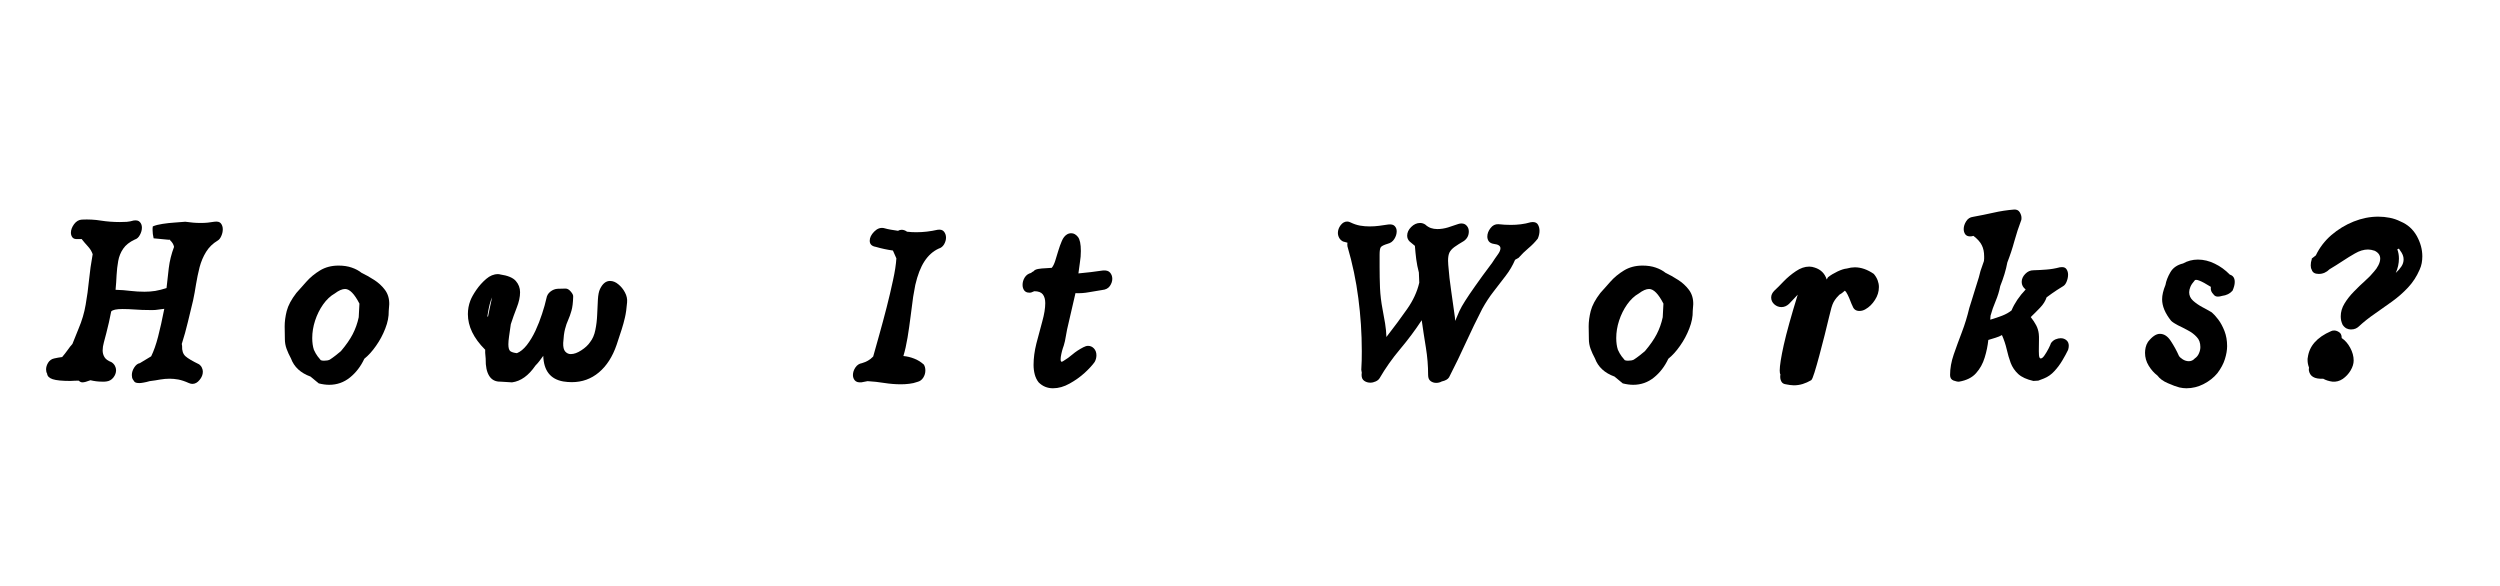
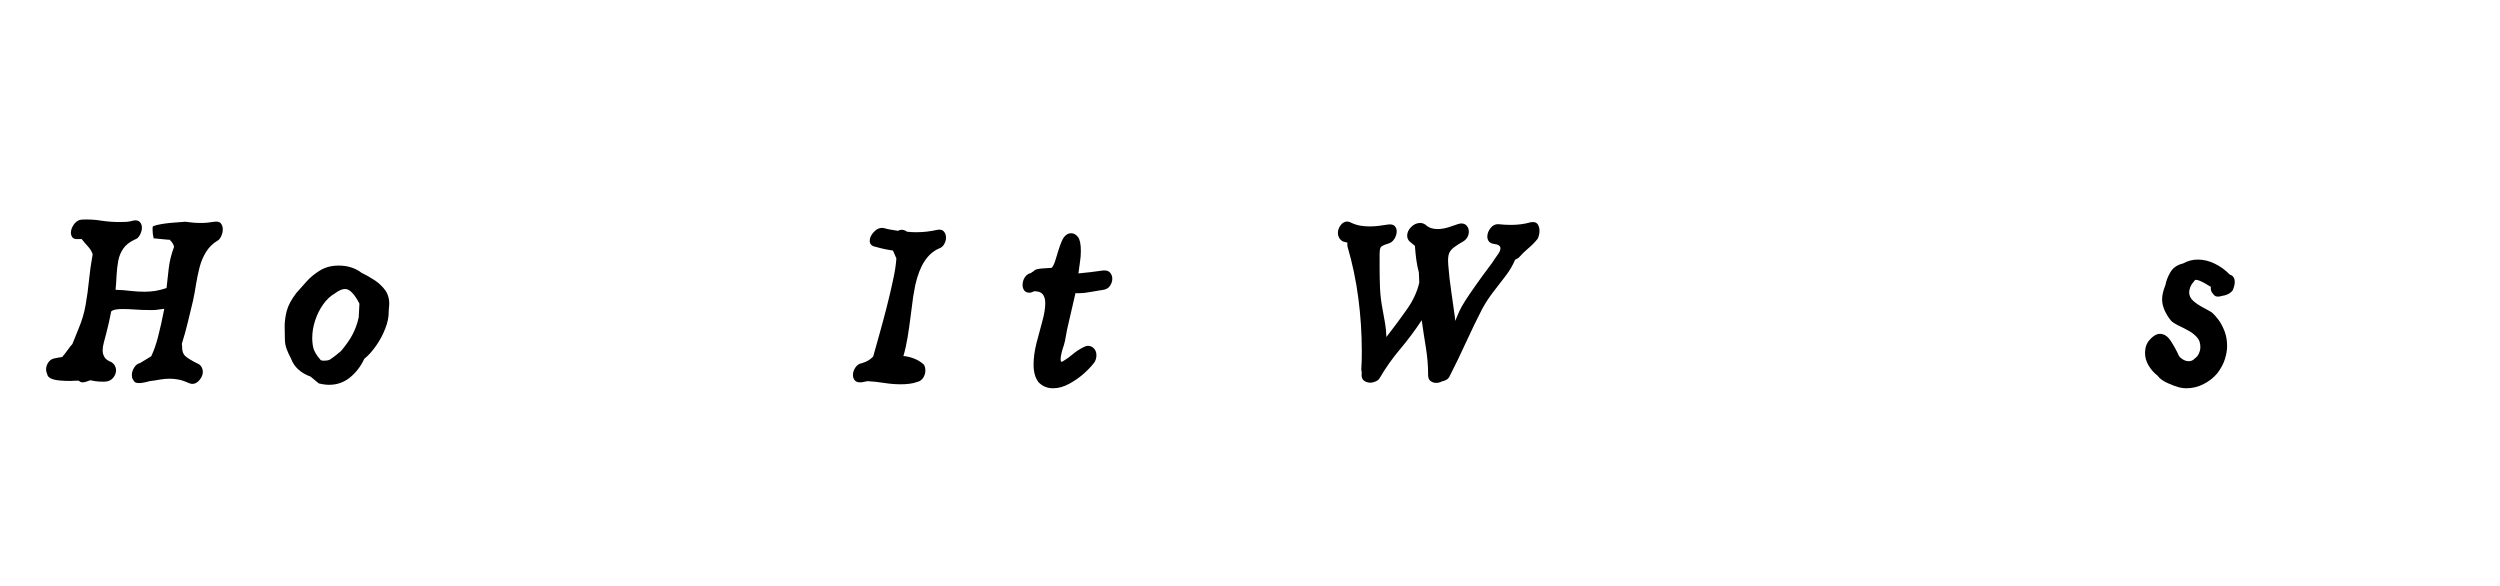
<svg xmlns="http://www.w3.org/2000/svg" width="512" viewBox="0 0 384 90" height="120" preserveAspectRatio="xMidYMid meet">
  <defs>
    <g />
  </defs>
  <g fill="#000000" fill-opacity="1">
    <g transform="translate(6.329, 58.247)">
      <g>
        <path d="M 23.219 0.719 C 23.062 0.719 22.883 0.676 22.688 0.594 C 22.082 0.32 21.539 0.141 21.062 0.047 C 20.594 -0.035 20.148 -0.078 19.734 -0.078 C 19.254 -0.078 18.77 -0.035 18.281 0.047 C 17.801 0.141 17.258 0.223 16.656 0.297 C 16.312 0.398 16.004 0.473 15.734 0.516 C 15.473 0.566 15.258 0.594 15.094 0.594 C 14.688 0.594 14.426 0.52 14.312 0.375 C 14.207 0.227 14.129 0.113 14.078 0.031 C 13.973 -0.133 13.922 -0.359 13.922 -0.641 C 13.922 -1.035 14.047 -1.426 14.297 -1.812 C 14.547 -2.195 14.832 -2.414 15.156 -2.469 L 16.891 -3.516 C 17.285 -4.316 17.641 -5.32 17.953 -6.531 C 18.266 -7.738 18.582 -9.164 18.906 -10.812 L 17.812 -10.672 C 17.645 -10.641 17.453 -10.625 17.234 -10.625 C 17.023 -10.625 16.805 -10.625 16.578 -10.625 C 15.879 -10.625 15.164 -10.648 14.438 -10.703 C 13.719 -10.754 13.07 -10.781 12.5 -10.781 C 11.551 -10.781 10.969 -10.656 10.75 -10.406 C 10.645 -9.852 10.531 -9.301 10.406 -8.75 C 10.281 -8.207 10.145 -7.648 10 -7.078 C 9.875 -6.578 9.75 -6.102 9.625 -5.656 C 9.5 -5.207 9.438 -4.797 9.438 -4.422 C 9.438 -4.047 9.531 -3.703 9.719 -3.391 C 9.906 -3.078 10.258 -2.82 10.781 -2.625 C 11.031 -2.469 11.211 -2.273 11.328 -2.047 C 11.441 -1.828 11.5 -1.609 11.5 -1.391 C 11.5 -0.984 11.359 -0.602 11.078 -0.25 C 10.805 0.094 10.457 0.289 10.031 0.344 C 9.938 0.363 9.832 0.375 9.719 0.375 C 9.602 0.375 9.484 0.375 9.359 0.375 C 8.754 0.375 8.156 0.301 7.562 0.156 C 7.008 0.375 6.598 0.484 6.328 0.484 C 6.129 0.484 5.941 0.395 5.766 0.219 C 5.535 0.219 5.316 0.223 5.109 0.234 C 4.898 0.254 4.695 0.266 4.5 0.266 C 3.219 0.266 2.305 0.176 1.766 0 C 1.234 -0.176 0.945 -0.461 0.906 -0.859 C 0.801 -1.035 0.75 -1.25 0.75 -1.5 C 0.75 -1.844 0.852 -2.188 1.062 -2.531 C 1.281 -2.883 1.586 -3.102 1.984 -3.188 C 2.129 -3.227 2.332 -3.27 2.594 -3.312 C 2.863 -3.352 3.07 -3.383 3.219 -3.406 C 3.52 -3.758 3.801 -4.117 4.062 -4.484 C 4.32 -4.859 4.566 -5.172 4.797 -5.422 L 5.734 -7.75 C 6.254 -8.969 6.617 -10.195 6.828 -11.438 C 7.047 -12.676 7.219 -13.938 7.344 -15.219 C 7.469 -16.5 7.656 -17.828 7.906 -19.203 C 7.75 -19.648 7.5 -20.055 7.156 -20.422 C 6.82 -20.785 6.52 -21.141 6.25 -21.484 L 6.25 -21.531 L 5.578 -21.531 C 5.223 -21.5 4.961 -21.582 4.797 -21.781 C 4.641 -21.988 4.562 -22.227 4.562 -22.5 C 4.562 -22.926 4.723 -23.363 5.047 -23.812 C 5.379 -24.258 5.781 -24.492 6.25 -24.516 C 7.25 -24.566 8.227 -24.516 9.188 -24.359 C 10.145 -24.211 11.113 -24.141 12.094 -24.141 C 12.438 -24.141 12.785 -24.148 13.141 -24.172 C 13.492 -24.203 13.844 -24.27 14.188 -24.375 C 14.633 -24.445 14.957 -24.367 15.156 -24.141 C 15.363 -23.922 15.469 -23.633 15.469 -23.281 C 15.469 -22.906 15.363 -22.531 15.156 -22.156 C 14.957 -21.781 14.695 -21.547 14.375 -21.453 C 13.57 -21.078 12.977 -20.609 12.594 -20.047 C 12.207 -19.484 11.953 -18.852 11.828 -18.156 C 11.703 -17.457 11.617 -16.734 11.578 -15.984 C 11.547 -15.234 11.492 -14.484 11.422 -13.734 C 12.242 -13.711 13.016 -13.656 13.734 -13.562 C 14.461 -13.477 15.176 -13.438 15.875 -13.438 C 16.426 -13.438 16.973 -13.477 17.516 -13.562 C 18.066 -13.656 18.645 -13.801 19.25 -14 C 19.344 -14.945 19.457 -15.969 19.594 -17.062 C 19.727 -18.164 20 -19.254 20.406 -20.328 C 20.332 -20.703 20.129 -21.039 19.797 -21.344 L 19.797 -21.422 L 19.547 -21.422 L 17.266 -21.641 C 17.16 -22.109 17.109 -22.52 17.109 -22.875 C 17.109 -22.977 17.109 -23.078 17.109 -23.172 C 17.109 -23.273 17.117 -23.375 17.141 -23.469 C 17.547 -23.645 18.047 -23.773 18.641 -23.859 C 19.242 -23.953 19.863 -24.02 20.5 -24.062 C 21.133 -24.113 21.676 -24.156 22.125 -24.188 C 22.551 -24.133 22.957 -24.086 23.344 -24.047 C 23.727 -24.016 24.117 -24 24.516 -24 C 24.867 -24 25.219 -24.016 25.562 -24.047 C 25.914 -24.086 26.254 -24.133 26.578 -24.188 C 27.078 -24.258 27.422 -24.172 27.609 -23.922 C 27.797 -23.672 27.891 -23.375 27.891 -23.031 C 27.891 -22.676 27.812 -22.328 27.656 -21.984 C 27.508 -21.648 27.328 -21.422 27.109 -21.297 C 26.359 -20.848 25.766 -20.27 25.328 -19.562 C 24.891 -18.852 24.555 -18.066 24.328 -17.203 C 24.109 -16.336 23.926 -15.461 23.781 -14.578 C 23.645 -13.691 23.492 -12.863 23.328 -12.094 C 23.047 -10.969 22.773 -9.848 22.516 -8.734 C 22.254 -7.629 21.945 -6.523 21.594 -5.422 L 21.641 -5.094 C 21.609 -4.395 21.781 -3.875 22.156 -3.531 C 22.531 -3.195 23.234 -2.781 24.266 -2.281 C 24.461 -2.133 24.602 -1.957 24.688 -1.75 C 24.781 -1.551 24.828 -1.352 24.828 -1.156 C 24.828 -0.707 24.66 -0.285 24.328 0.109 C 24.004 0.516 23.633 0.719 23.219 0.719 Z M 23.219 0.719 " />
      </g>
    </g>
  </g>
  <g fill="#000000" fill-opacity="1">
    <g transform="translate(42.975, 58.247)">
      <g>
        <path d="M 7.594 0.859 C 7.094 0.859 6.555 0.785 5.984 0.641 L 4.719 -0.406 C 3.195 -0.957 2.195 -1.883 1.719 -3.188 C 1.445 -3.688 1.223 -4.176 1.047 -4.656 C 0.867 -5.145 0.781 -5.648 0.781 -6.172 C 0.781 -6.473 0.773 -6.789 0.766 -7.125 C 0.754 -7.469 0.75 -7.801 0.75 -8.125 C 0.75 -8.844 0.852 -9.625 1.062 -10.469 C 1.281 -11.32 1.773 -12.25 2.547 -13.25 C 2.973 -13.727 3.477 -14.297 4.062 -14.953 C 4.645 -15.617 5.348 -16.203 6.172 -16.703 C 6.992 -17.203 7.941 -17.453 9.016 -17.453 C 9.797 -17.453 10.477 -17.348 11.062 -17.141 C 11.645 -16.941 12.148 -16.672 12.578 -16.328 C 13.18 -16.047 13.812 -15.691 14.469 -15.266 C 15.133 -14.848 15.695 -14.332 16.156 -13.719 C 16.613 -13.102 16.832 -12.363 16.812 -11.5 L 16.734 -10.484 C 16.754 -9.629 16.578 -8.727 16.203 -7.781 C 15.836 -6.832 15.363 -5.945 14.781 -5.125 C 14.207 -4.301 13.609 -3.641 12.984 -3.141 C 12.441 -1.973 11.707 -1.016 10.781 -0.266 C 9.852 0.484 8.789 0.859 7.594 0.859 Z M 6.812 -2.844 C 7.164 -2.844 7.453 -2.895 7.672 -3 C 7.973 -3.195 8.266 -3.406 8.547 -3.625 C 8.836 -3.852 9.117 -4.082 9.391 -4.312 C 10.191 -5.258 10.797 -6.129 11.203 -6.922 C 11.617 -7.723 11.926 -8.586 12.125 -9.516 L 12.234 -11.609 C 11.461 -13.109 10.727 -13.859 10.031 -13.859 C 9.582 -13.859 9.055 -13.629 8.453 -13.172 C 7.785 -12.797 7.188 -12.234 6.656 -11.484 C 6.133 -10.742 5.723 -9.914 5.422 -9 C 5.129 -8.094 4.984 -7.203 4.984 -6.328 C 4.984 -5.648 5.066 -5.051 5.234 -4.531 C 5.41 -4.133 5.602 -3.797 5.812 -3.516 C 6.031 -3.242 6.191 -3.047 6.297 -2.922 C 6.367 -2.891 6.445 -2.867 6.531 -2.859 C 6.613 -2.848 6.707 -2.844 6.812 -2.844 Z M 6.812 -2.844 " />
      </g>
    </g>
  </g>
  <g fill="#000000" fill-opacity="1">
    <g transform="translate(71.086, 58.247)">
      <g>
-         <path d="M 7.562 0.484 L 5.797 0.375 C 5.023 0.395 4.445 0.102 4.062 -0.5 C 3.676 -1.113 3.492 -1.984 3.516 -3.109 L 3.516 -3.141 L 3.438 -4.047 L 3.438 -4.562 L 3.406 -4.562 C 1.656 -6.312 0.781 -8.125 0.781 -10 C 0.781 -10.719 0.906 -11.406 1.156 -12.062 C 1.332 -12.531 1.641 -13.082 2.078 -13.719 C 2.516 -14.352 3.02 -14.914 3.594 -15.406 C 4.164 -15.895 4.766 -16.141 5.391 -16.141 C 5.535 -16.141 5.648 -16.125 5.734 -16.094 C 6.898 -15.926 7.703 -15.594 8.141 -15.094 C 8.578 -14.594 8.797 -14.016 8.797 -13.359 C 8.797 -12.641 8.625 -11.848 8.281 -10.984 C 7.945 -10.129 7.645 -9.285 7.375 -8.453 C 7.27 -7.711 7.18 -7.094 7.109 -6.594 C 7.035 -6.094 7 -5.68 7 -5.359 C 7 -4.805 7.102 -4.453 7.312 -4.297 C 7.531 -4.148 7.863 -4.051 8.312 -4 C 8.832 -4.207 9.336 -4.617 9.828 -5.234 C 10.316 -5.859 10.758 -6.594 11.156 -7.438 C 11.551 -8.289 11.891 -9.156 12.172 -10.031 C 12.461 -10.906 12.688 -11.703 12.844 -12.422 C 12.914 -12.848 13.117 -13.191 13.453 -13.453 C 13.797 -13.723 14.164 -13.867 14.562 -13.891 L 15.797 -13.922 C 16.066 -13.922 16.332 -13.766 16.594 -13.453 C 16.863 -13.141 16.984 -12.875 16.953 -12.656 C 16.93 -11.758 16.844 -11.047 16.688 -10.516 C 16.539 -9.992 16.375 -9.523 16.188 -9.109 C 16 -8.703 15.836 -8.234 15.703 -7.703 C 15.566 -7.18 15.473 -6.473 15.422 -5.578 C 15.398 -4.953 15.504 -4.508 15.734 -4.25 C 15.973 -3.988 16.254 -3.859 16.578 -3.859 C 17.078 -3.859 17.617 -4.051 18.203 -4.438 C 18.797 -4.82 19.242 -5.238 19.547 -5.688 C 19.941 -6.188 20.211 -6.812 20.359 -7.562 C 20.516 -8.312 20.609 -9.098 20.641 -9.922 C 20.68 -10.742 20.719 -11.508 20.75 -12.219 C 20.789 -12.938 20.898 -13.484 21.078 -13.859 C 21.473 -14.68 21.984 -15.094 22.609 -15.094 C 23.055 -15.094 23.484 -14.922 23.891 -14.578 C 24.305 -14.242 24.645 -13.828 24.906 -13.328 C 25.176 -12.828 25.285 -12.316 25.234 -11.797 C 25.16 -10.867 25.051 -10.098 24.906 -9.484 C 24.77 -8.879 24.602 -8.27 24.406 -7.656 C 24.207 -7.039 23.945 -6.25 23.625 -5.281 C 23 -3.457 22.094 -2.047 20.906 -1.047 C 19.719 -0.047 18.328 0.453 16.734 0.453 C 16.305 0.453 15.867 0.414 15.422 0.344 C 13.453 -0.008 12.43 -1.32 12.359 -3.594 C 12.18 -3.344 11.992 -3.086 11.797 -2.828 C 11.598 -2.566 11.383 -2.32 11.156 -2.094 C 10.102 -0.551 8.906 0.305 7.562 0.484 Z M 3.859 -9.547 C 3.953 -10.047 4.055 -10.551 4.172 -11.062 C 4.285 -11.57 4.395 -12.078 4.5 -12.578 C 4.219 -12.004 3.977 -11.047 3.781 -9.703 Z M 3.859 -9.547 " />
-       </g>
+         </g>
    </g>
  </g>
  <g fill="#000000" fill-opacity="1">
    <g transform="translate(107.618, 58.247)">
      <g />
    </g>
  </g>
  <g fill="#000000" fill-opacity="1">
    <g transform="translate(130.152, 58.247)">
      <g>
        <path d="M 8.234 0.781 C 7.391 0.781 6.539 0.711 5.688 0.578 C 4.844 0.441 3.984 0.348 3.109 0.297 L 2.141 0.484 C 1.68 0.516 1.352 0.414 1.156 0.188 C 0.957 -0.039 0.859 -0.316 0.859 -0.641 C 0.859 -1.035 0.984 -1.422 1.234 -1.797 C 1.484 -2.172 1.82 -2.395 2.25 -2.469 C 2.594 -2.57 2.895 -2.695 3.156 -2.844 C 3.426 -2.988 3.695 -3.203 3.969 -3.484 C 4.219 -4.379 4.531 -5.492 4.906 -6.828 C 5.281 -8.16 5.656 -9.555 6.031 -11.016 C 6.406 -12.484 6.734 -13.879 7.016 -15.203 C 7.305 -16.523 7.477 -17.645 7.531 -18.562 L 7 -19.766 C 6.102 -19.891 5.227 -20.078 4.375 -20.328 C 3.75 -20.43 3.438 -20.742 3.438 -21.266 C 3.438 -21.734 3.66 -22.195 4.109 -22.656 C 4.566 -23.125 5.055 -23.312 5.578 -23.219 C 5.953 -23.113 6.316 -23.031 6.672 -22.969 C 7.035 -22.906 7.406 -22.848 7.781 -22.797 C 7.957 -22.898 8.145 -22.953 8.344 -22.953 C 8.625 -22.953 8.898 -22.852 9.172 -22.656 C 9.422 -22.625 9.664 -22.602 9.906 -22.594 C 10.145 -22.582 10.383 -22.578 10.625 -22.578 C 11.156 -22.578 11.688 -22.609 12.219 -22.672 C 12.758 -22.734 13.305 -22.828 13.859 -22.953 C 14.305 -23.023 14.633 -22.93 14.844 -22.672 C 15.051 -22.41 15.156 -22.102 15.156 -21.75 C 15.156 -21.406 15.055 -21.062 14.859 -20.719 C 14.66 -20.383 14.383 -20.164 14.031 -20.062 C 13.164 -19.664 12.438 -19.016 11.844 -18.109 C 11.258 -17.211 10.789 -16.004 10.438 -14.484 L 10.109 -12.656 C 9.984 -11.781 9.852 -10.785 9.719 -9.672 C 9.582 -8.566 9.426 -7.477 9.25 -6.406 C 9.07 -5.332 8.859 -4.383 8.609 -3.562 C 9.18 -3.508 9.727 -3.379 10.25 -3.172 C 10.781 -2.973 11.281 -2.664 11.75 -2.25 C 11.906 -2 11.984 -1.695 11.984 -1.344 C 11.984 -0.945 11.875 -0.578 11.656 -0.234 C 11.445 0.098 11.156 0.312 10.781 0.406 C 10.352 0.562 9.926 0.66 9.5 0.703 C 9.082 0.754 8.66 0.781 8.234 0.781 Z M 8.234 0.781 " />
      </g>
    </g>
  </g>
  <g fill="#000000" fill-opacity="1">
    <g transform="translate(156.317, 58.247)">
      <g>
        <path d="M 5.422 1.391 C 4.555 1.391 3.82 1.086 3.219 0.484 C 2.945 0.141 2.75 -0.258 2.625 -0.719 C 2.5 -1.188 2.438 -1.68 2.438 -2.203 C 2.438 -3.234 2.582 -4.332 2.875 -5.5 C 3.176 -6.676 3.477 -7.805 3.781 -8.891 C 4.082 -9.973 4.234 -10.906 4.234 -11.688 C 4.234 -12.258 4.109 -12.707 3.859 -13.031 C 3.609 -13.352 3.172 -13.516 2.547 -13.516 L 2.094 -13.328 C 2.039 -13.305 1.984 -13.297 1.922 -13.297 C 1.859 -13.297 1.805 -13.297 1.766 -13.297 C 1.43 -13.297 1.176 -13.41 1 -13.641 C 0.832 -13.879 0.75 -14.16 0.75 -14.484 C 0.75 -14.891 0.859 -15.27 1.078 -15.625 C 1.305 -15.988 1.633 -16.223 2.062 -16.328 C 2.113 -16.367 2.16 -16.41 2.203 -16.453 C 2.254 -16.492 2.332 -16.535 2.438 -16.578 C 2.562 -16.754 2.801 -16.875 3.156 -16.938 C 3.52 -17 3.898 -17.035 4.297 -17.047 C 4.703 -17.066 5.016 -17.086 5.234 -17.109 C 5.441 -17.359 5.617 -17.719 5.766 -18.188 C 5.91 -18.664 6.066 -19.176 6.234 -19.719 C 6.398 -20.27 6.582 -20.773 6.781 -21.234 C 6.977 -21.703 7.238 -22.035 7.562 -22.234 C 7.758 -22.359 7.984 -22.422 8.234 -22.422 C 8.609 -22.422 8.945 -22.234 9.25 -21.859 C 9.551 -21.484 9.703 -20.758 9.703 -19.688 C 9.703 -19.113 9.656 -18.539 9.562 -17.969 C 9.477 -17.395 9.398 -16.82 9.328 -16.25 C 9.922 -16.301 10.562 -16.367 11.25 -16.453 C 11.938 -16.535 12.555 -16.617 13.109 -16.703 C 13.609 -16.742 13.969 -16.633 14.188 -16.375 C 14.414 -16.113 14.531 -15.797 14.531 -15.422 C 14.531 -15.047 14.406 -14.676 14.156 -14.312 C 13.906 -13.957 13.516 -13.754 12.984 -13.703 C 12.285 -13.598 11.598 -13.484 10.922 -13.359 C 10.254 -13.234 9.57 -13.188 8.875 -13.219 L 7.75 -8.344 C 7.645 -7.945 7.535 -7.41 7.422 -6.734 C 7.316 -6.066 7.203 -5.547 7.078 -5.172 C 7.078 -5.172 7.031 -5.035 6.938 -4.766 C 6.852 -4.504 6.773 -4.207 6.703 -3.875 C 6.629 -3.539 6.594 -3.258 6.594 -3.031 C 6.594 -2.688 6.719 -2.598 6.969 -2.766 C 7.469 -3.066 7.953 -3.414 8.422 -3.812 C 8.898 -4.219 9.453 -4.582 10.078 -4.906 C 10.348 -5.051 10.594 -5.125 10.812 -5.125 C 11.164 -5.125 11.469 -4.988 11.719 -4.719 C 11.969 -4.445 12.094 -4.098 12.094 -3.672 C 12.094 -3.316 12.004 -2.977 11.828 -2.656 C 11.504 -2.188 10.992 -1.629 10.297 -0.984 C 9.598 -0.348 8.82 0.203 7.969 0.672 C 7.125 1.148 6.273 1.391 5.422 1.391 Z M 5.422 1.391 " />
      </g>
    </g>
  </g>
  <g fill="#000000" fill-opacity="1">
    <g transform="translate(182.107, 58.247)">
      <g />
    </g>
  </g>
  <g fill="#000000" fill-opacity="1">
    <g transform="translate(204.641, 58.247)">
      <g>
        <path d="M 15.953 0.562 C 15.629 0.562 15.344 0.469 15.094 0.281 C 14.844 0.094 14.719 -0.211 14.719 -0.641 C 14.719 -2.055 14.602 -3.461 14.375 -4.859 C 14.145 -6.266 13.93 -7.664 13.734 -9.062 C 12.734 -7.539 11.629 -6.062 10.422 -4.625 C 9.211 -3.188 8.16 -1.695 7.266 -0.156 C 7.141 0.051 6.938 0.219 6.656 0.344 C 6.383 0.469 6.113 0.531 5.844 0.531 C 5.488 0.531 5.176 0.438 4.906 0.25 C 4.633 0.062 4.5 -0.234 4.5 -0.641 C 4.5 -0.785 4.508 -0.895 4.531 -0.969 L 4.453 -1.453 C 4.484 -1.93 4.504 -2.406 4.516 -2.875 C 4.523 -3.352 4.531 -3.832 4.531 -4.312 C 4.531 -7.051 4.352 -9.758 4 -12.438 C 3.656 -15.125 3.098 -17.781 2.328 -20.406 C 2.297 -20.582 2.297 -20.77 2.328 -20.969 L 1.641 -21.156 C 1.367 -21.301 1.172 -21.492 1.047 -21.734 C 0.922 -21.973 0.859 -22.219 0.859 -22.469 C 0.859 -22.883 1 -23.281 1.281 -23.656 C 1.57 -24.031 1.906 -24.219 2.281 -24.219 C 2.457 -24.219 2.633 -24.172 2.812 -24.078 C 3.281 -23.848 3.758 -23.688 4.25 -23.594 C 4.738 -23.508 5.234 -23.469 5.734 -23.469 C 6.234 -23.469 6.719 -23.5 7.188 -23.562 C 7.664 -23.625 8.141 -23.691 8.609 -23.766 C 9.055 -23.816 9.379 -23.738 9.578 -23.531 C 9.785 -23.32 9.891 -23.051 9.891 -22.719 C 9.891 -22.32 9.77 -21.93 9.531 -21.547 C 9.289 -21.16 8.957 -20.914 8.531 -20.812 C 7.938 -20.633 7.578 -20.457 7.453 -20.281 C 7.328 -20.113 7.266 -19.727 7.266 -19.125 L 7.266 -17.266 C 7.266 -16.16 7.285 -15.07 7.328 -14 C 7.379 -12.926 7.508 -11.844 7.719 -10.75 C 7.863 -10 7.992 -9.273 8.109 -8.578 C 8.223 -7.879 8.289 -7.18 8.312 -6.484 C 9.508 -8.023 10.566 -9.453 11.484 -10.766 C 12.41 -12.078 13.035 -13.43 13.359 -14.828 L 13.297 -16.391 C 13.117 -17.066 12.984 -17.75 12.891 -18.438 C 12.805 -19.125 12.738 -19.805 12.688 -20.484 L 11.875 -21.156 C 11.625 -21.406 11.5 -21.703 11.5 -22.047 C 11.5 -22.523 11.703 -22.969 12.109 -23.375 C 12.523 -23.789 12.984 -24 13.484 -24 C 13.754 -24 14.016 -23.922 14.266 -23.766 C 14.535 -23.516 14.828 -23.332 15.141 -23.219 C 15.453 -23.113 15.785 -23.062 16.141 -23.062 C 16.66 -23.062 17.203 -23.145 17.766 -23.312 C 18.328 -23.488 18.859 -23.664 19.359 -23.844 C 19.453 -23.875 19.535 -23.895 19.609 -23.906 C 19.691 -23.914 19.77 -23.922 19.844 -23.922 C 20.188 -23.922 20.457 -23.801 20.656 -23.562 C 20.863 -23.332 20.969 -23.039 20.969 -22.688 C 20.969 -22.082 20.719 -21.598 20.219 -21.234 C 19.613 -20.879 19.129 -20.57 18.766 -20.312 C 18.41 -20.051 18.156 -19.77 18 -19.469 C 17.852 -19.164 17.781 -18.738 17.781 -18.188 C 17.781 -18.094 17.785 -17.992 17.797 -17.891 C 17.805 -17.797 17.812 -17.688 17.812 -17.562 C 17.914 -16.207 18.066 -14.863 18.266 -13.531 C 18.461 -12.195 18.648 -10.867 18.828 -9.547 L 18.875 -8.953 C 19.094 -9.492 19.305 -9.992 19.516 -10.453 C 19.734 -10.922 20.031 -11.445 20.406 -12.031 C 20.781 -12.625 21.289 -13.379 21.938 -14.297 C 22.582 -15.223 23.457 -16.422 24.562 -17.891 C 24.832 -18.316 25.109 -18.723 25.391 -19.109 C 25.68 -19.492 25.828 -19.828 25.828 -20.109 C 25.828 -20.484 25.492 -20.707 24.828 -20.781 C 24.473 -20.832 24.211 -20.961 24.047 -21.172 C 23.891 -21.379 23.812 -21.625 23.812 -21.906 C 23.812 -22.352 23.973 -22.785 24.297 -23.203 C 24.617 -23.629 25.02 -23.832 25.5 -23.812 C 26.164 -23.738 26.812 -23.703 27.438 -23.703 C 27.938 -23.703 28.441 -23.734 28.953 -23.797 C 29.461 -23.859 29.969 -23.961 30.469 -24.109 C 30.551 -24.129 30.656 -24.141 30.781 -24.141 C 31.176 -24.141 31.445 -24.004 31.594 -23.734 C 31.75 -23.461 31.828 -23.148 31.828 -22.797 C 31.828 -22.398 31.738 -22 31.562 -21.594 C 31.133 -21.051 30.648 -20.555 30.109 -20.109 C 29.578 -19.66 29.078 -19.172 28.609 -18.641 L 28.078 -18.344 C 27.703 -17.469 27.219 -16.645 26.625 -15.875 C 26.039 -15.102 25.43 -14.312 24.797 -13.5 C 24.16 -12.688 23.57 -11.789 23.031 -10.812 C 22.176 -9.145 21.348 -7.438 20.547 -5.688 C 19.754 -3.938 18.883 -2.141 17.938 -0.297 C 17.758 0.004 17.383 0.219 16.812 0.344 C 16.562 0.488 16.273 0.562 15.953 0.562 Z M 15.953 0.562 " />
      </g>
    </g>
  </g>
  <g fill="#000000" fill-opacity="1">
    <g transform="translate(243.27, 58.247)">
      <g>
-         <path d="M 7.594 0.859 C 7.094 0.859 6.555 0.785 5.984 0.641 L 4.719 -0.406 C 3.195 -0.957 2.195 -1.883 1.719 -3.188 C 1.445 -3.688 1.223 -4.176 1.047 -4.656 C 0.867 -5.145 0.781 -5.648 0.781 -6.172 C 0.781 -6.473 0.773 -6.789 0.766 -7.125 C 0.754 -7.469 0.75 -7.801 0.75 -8.125 C 0.75 -8.844 0.852 -9.625 1.062 -10.469 C 1.281 -11.32 1.773 -12.25 2.547 -13.25 C 2.973 -13.727 3.477 -14.297 4.062 -14.953 C 4.645 -15.617 5.348 -16.203 6.172 -16.703 C 6.992 -17.203 7.941 -17.453 9.016 -17.453 C 9.797 -17.453 10.477 -17.348 11.062 -17.141 C 11.645 -16.941 12.148 -16.672 12.578 -16.328 C 13.18 -16.047 13.812 -15.691 14.469 -15.266 C 15.133 -14.848 15.695 -14.332 16.156 -13.719 C 16.613 -13.102 16.832 -12.363 16.812 -11.5 L 16.734 -10.484 C 16.754 -9.629 16.578 -8.727 16.203 -7.781 C 15.836 -6.832 15.363 -5.945 14.781 -5.125 C 14.207 -4.301 13.609 -3.641 12.984 -3.141 C 12.441 -1.973 11.707 -1.016 10.781 -0.266 C 9.852 0.484 8.789 0.859 7.594 0.859 Z M 6.812 -2.844 C 7.164 -2.844 7.453 -2.895 7.672 -3 C 7.973 -3.195 8.266 -3.406 8.547 -3.625 C 8.836 -3.852 9.117 -4.082 9.391 -4.312 C 10.191 -5.258 10.797 -6.129 11.203 -6.922 C 11.617 -7.723 11.926 -8.586 12.125 -9.516 L 12.234 -11.609 C 11.461 -13.109 10.727 -13.859 10.031 -13.859 C 9.582 -13.859 9.055 -13.629 8.453 -13.172 C 7.785 -12.797 7.188 -12.234 6.656 -11.484 C 6.133 -10.742 5.723 -9.914 5.422 -9 C 5.129 -8.094 4.984 -7.203 4.984 -6.328 C 4.984 -5.648 5.066 -5.051 5.234 -4.531 C 5.41 -4.133 5.602 -3.797 5.812 -3.516 C 6.031 -3.242 6.191 -3.047 6.297 -2.922 C 6.367 -2.891 6.445 -2.867 6.531 -2.859 C 6.613 -2.848 6.707 -2.844 6.812 -2.844 Z M 6.812 -2.844 " />
-       </g>
+         </g>
    </g>
  </g>
  <g fill="#000000" fill-opacity="1">
    <g transform="translate(271.381, 58.247)">
      <g>
-         <path d="M 4.156 0.938 C 3.977 0.938 3.781 0.922 3.562 0.891 C 3.352 0.867 3.141 0.832 2.922 0.781 C 2.598 0.738 2.375 0.602 2.25 0.375 C 2.125 0.145 2.062 -0.094 2.062 -0.344 C 2.062 -0.383 2.062 -0.441 2.062 -0.516 C 2.062 -0.598 2.07 -0.664 2.094 -0.719 C 2.02 -0.844 1.984 -1.051 1.984 -1.344 C 1.984 -2.07 2.191 -3.383 2.609 -5.281 C 3.035 -7.176 3.75 -9.742 4.75 -12.984 L 3.406 -11.562 C 3.051 -11.238 2.664 -11.078 2.25 -11.078 C 1.844 -11.078 1.477 -11.219 1.156 -11.5 C 0.832 -11.789 0.672 -12.141 0.672 -12.547 C 0.672 -12.922 0.832 -13.27 1.156 -13.594 C 1.562 -13.969 2.039 -14.445 2.594 -15.031 C 3.156 -15.613 3.781 -16.133 4.469 -16.594 C 5.156 -17.062 5.836 -17.297 6.516 -17.297 C 6.816 -17.297 7.102 -17.242 7.375 -17.141 C 8.301 -16.848 8.91 -16.238 9.203 -15.312 C 9.234 -15.383 9.297 -15.5 9.391 -15.656 C 9.797 -15.977 10.285 -16.273 10.859 -16.547 C 11.43 -16.816 11.906 -16.969 12.281 -17 C 12.727 -17.125 13.141 -17.188 13.516 -17.188 C 14.484 -17.188 15.457 -16.848 16.438 -16.172 C 16.707 -15.848 16.906 -15.516 17.031 -15.172 C 17.156 -14.836 17.219 -14.5 17.219 -14.156 C 17.219 -13.457 17.016 -12.797 16.609 -12.172 C 16.211 -11.547 15.727 -11.07 15.156 -10.75 C 14.863 -10.57 14.551 -10.484 14.219 -10.484 C 13.695 -10.484 13.348 -10.734 13.172 -11.234 C 13.078 -11.41 12.969 -11.664 12.844 -12 C 12.719 -12.332 12.578 -12.656 12.422 -12.969 C 12.273 -13.281 12.129 -13.488 11.984 -13.594 L 11.531 -13.219 L 11.156 -12.984 L 10.703 -12.5 C 10.523 -12.281 10.375 -12.055 10.25 -11.828 C 10.133 -11.609 10.023 -11.32 9.922 -10.969 C 9.867 -10.789 9.75 -10.316 9.562 -9.547 C 9.375 -8.773 9.148 -7.859 8.891 -6.797 C 8.629 -5.734 8.359 -4.691 8.078 -3.672 C 7.805 -2.648 7.555 -1.773 7.328 -1.047 C 7.109 -0.328 6.938 0.07 6.812 0.156 C 6.383 0.406 5.953 0.598 5.516 0.734 C 5.078 0.867 4.625 0.938 4.156 0.938 Z M 4.156 0.938 " />
-       </g>
+         </g>
    </g>
  </g>
  <g fill="#000000" fill-opacity="1">
    <g transform="translate(298.781, 58.247)">
      <g>
-         <path d="M 2.141 0.375 C 1.93 0.395 1.645 0.336 1.281 0.203 C 0.926 0.066 0.75 -0.211 0.75 -0.641 C 0.75 -1.66 0.938 -2.711 1.312 -3.797 C 1.688 -4.879 2.102 -6.02 2.562 -7.219 C 3.02 -8.414 3.398 -9.656 3.703 -10.938 C 3.754 -11.102 3.875 -11.484 4.062 -12.078 C 4.25 -12.68 4.445 -13.32 4.656 -14 C 4.875 -14.676 5.047 -15.227 5.172 -15.656 L 5.422 -16.625 L 5.953 -18.156 C 5.973 -18.281 5.984 -18.406 5.984 -18.531 C 5.984 -18.656 5.984 -18.77 5.984 -18.875 C 5.984 -19.539 5.863 -20.109 5.625 -20.578 C 5.395 -21.055 4.969 -21.535 4.344 -22.016 C 4.238 -21.984 4.145 -21.961 4.062 -21.953 C 3.977 -21.941 3.895 -21.938 3.812 -21.938 C 3.488 -21.938 3.242 -22.047 3.078 -22.266 C 2.922 -22.492 2.844 -22.758 2.844 -23.062 C 2.844 -23.457 2.969 -23.852 3.219 -24.25 C 3.469 -24.656 3.816 -24.883 4.266 -24.938 C 5.336 -25.133 6.391 -25.348 7.422 -25.578 C 8.461 -25.816 9.52 -25.977 10.594 -26.062 C 10.988 -26.082 11.273 -25.941 11.453 -25.641 C 11.629 -25.348 11.719 -25.062 11.719 -24.781 C 11.719 -24.602 11.707 -24.492 11.688 -24.453 C 11.281 -23.379 10.926 -22.297 10.625 -21.203 C 10.332 -20.117 9.973 -19.031 9.547 -17.938 C 9.441 -17.363 9.297 -16.77 9.109 -16.156 C 8.922 -15.539 8.703 -14.922 8.453 -14.297 C 8.305 -13.523 8.07 -12.758 7.75 -12 C 7.426 -11.238 7.164 -10.492 6.969 -9.766 L 6.922 -9.141 C 7.578 -9.336 8.18 -9.539 8.734 -9.75 C 9.297 -9.969 9.781 -10.238 10.188 -10.562 C 10.656 -11.676 11.379 -12.75 12.359 -13.781 C 11.953 -14.102 11.75 -14.488 11.75 -14.938 C 11.75 -15.383 11.93 -15.797 12.297 -16.172 C 12.66 -16.547 13.078 -16.734 13.547 -16.734 C 14.242 -16.754 14.922 -16.789 15.578 -16.844 C 16.242 -16.895 16.914 -17.008 17.594 -17.188 C 17.664 -17.207 17.781 -17.219 17.938 -17.219 C 18.281 -17.219 18.52 -17.098 18.656 -16.859 C 18.801 -16.629 18.875 -16.363 18.875 -16.062 C 18.875 -15.707 18.801 -15.352 18.656 -15 C 18.52 -14.656 18.344 -14.422 18.125 -14.297 C 17.969 -14.203 17.645 -14 17.156 -13.688 C 16.676 -13.375 16.148 -13.004 15.578 -12.578 C 15.398 -12.023 15.062 -11.488 14.562 -10.969 C 14.062 -10.445 13.586 -9.973 13.141 -9.547 C 13.492 -9.098 13.773 -8.672 13.984 -8.266 C 14.191 -7.867 14.32 -7.438 14.375 -6.969 C 14.395 -6.812 14.406 -6.66 14.406 -6.516 C 14.406 -6.367 14.406 -6.219 14.406 -6.062 C 14.406 -5.664 14.398 -5.273 14.391 -4.891 C 14.379 -4.504 14.383 -4.109 14.406 -3.703 C 14.438 -3.359 14.523 -3.188 14.672 -3.188 C 14.848 -3.188 15.039 -3.344 15.25 -3.656 C 15.469 -3.969 15.676 -4.316 15.875 -4.703 C 16.07 -5.086 16.195 -5.367 16.25 -5.547 C 16.445 -5.816 16.68 -6.008 16.953 -6.125 C 17.234 -6.238 17.5 -6.297 17.75 -6.297 C 18.094 -6.297 18.383 -6.191 18.625 -5.984 C 18.863 -5.785 18.984 -5.5 18.984 -5.125 C 18.984 -4.926 18.945 -4.719 18.875 -4.5 C 18.645 -4.02 18.352 -3.484 18 -2.891 C 17.656 -2.305 17.25 -1.758 16.781 -1.25 C 16.32 -0.738 15.781 -0.359 15.156 -0.109 L 14.297 0.219 L 13.547 0.266 C 12.523 0.035 11.75 -0.316 11.219 -0.797 C 10.695 -1.285 10.312 -1.852 10.062 -2.5 C 9.82 -3.156 9.617 -3.848 9.453 -4.578 C 9.285 -5.316 9.039 -6.051 8.719 -6.781 C 8.445 -6.625 8.125 -6.488 7.75 -6.375 C 7.375 -6.27 7 -6.156 6.625 -6.031 C 6.531 -5.125 6.344 -4.219 6.062 -3.312 C 5.789 -2.406 5.352 -1.613 4.75 -0.938 C 4.156 -0.258 3.285 0.176 2.141 0.375 Z M 2.141 0.375 " />
-       </g>
+         </g>
    </g>
  </g>
  <g fill="#000000" fill-opacity="1">
    <g transform="translate(328.726, 58.247)">
      <g>
        <path d="M 7.109 1.391 C 6.766 1.391 6.406 1.348 6.031 1.266 C 5.551 1.141 4.957 0.922 4.25 0.609 C 3.539 0.305 3.008 -0.082 2.656 -0.562 C 2.133 -0.957 1.688 -1.461 1.312 -2.078 C 0.938 -2.691 0.75 -3.348 0.75 -4.047 C 0.75 -4.316 0.781 -4.594 0.844 -4.875 C 0.906 -5.164 1.023 -5.453 1.203 -5.734 C 1.848 -6.555 2.457 -6.969 3.031 -6.969 C 3.676 -6.969 4.234 -6.602 4.703 -5.875 C 5.18 -5.156 5.598 -4.395 5.953 -3.594 C 6.055 -3.414 6.254 -3.234 6.547 -3.047 C 6.848 -2.859 7.16 -2.766 7.484 -2.766 C 7.836 -2.766 8.141 -2.906 8.391 -3.188 C 8.68 -3.383 8.895 -3.645 9.031 -3.969 C 9.176 -4.289 9.25 -4.613 9.25 -4.938 C 9.25 -5.594 9.062 -6.109 8.688 -6.484 C 8.332 -6.879 7.883 -7.219 7.344 -7.5 C 6.812 -7.789 6.301 -8.051 5.812 -8.281 C 5.332 -8.52 4.977 -8.754 4.75 -8.984 C 3.832 -10.129 3.375 -11.227 3.375 -12.281 C 3.375 -12.906 3.547 -13.641 3.891 -14.484 C 3.992 -15.086 4.242 -15.734 4.641 -16.422 C 5.035 -17.109 5.688 -17.562 6.594 -17.781 C 7.289 -18.176 8.051 -18.375 8.875 -18.375 C 9.75 -18.375 10.609 -18.164 11.453 -17.75 C 12.305 -17.344 13.082 -16.781 13.781 -16.062 C 14.281 -15.914 14.531 -15.539 14.531 -14.938 C 14.531 -14.539 14.414 -14.094 14.188 -13.594 C 13.789 -13.145 13.254 -12.879 12.578 -12.797 C 12.348 -12.723 12.133 -12.688 11.938 -12.688 C 11.645 -12.688 11.422 -12.801 11.266 -13.031 C 11.117 -13.176 11.004 -13.344 10.922 -13.531 C 10.848 -13.719 10.828 -13.938 10.859 -14.188 C 9.305 -15.164 8.469 -15.477 8.344 -15.125 C 8.051 -14.801 7.844 -14.488 7.719 -14.188 C 7.594 -13.883 7.531 -13.609 7.531 -13.359 C 7.531 -12.859 7.727 -12.426 8.125 -12.062 C 8.52 -11.707 8.984 -11.383 9.516 -11.094 C 10.055 -10.812 10.551 -10.535 11 -10.266 C 11.281 -10.035 11.609 -9.676 11.984 -9.188 C 12.359 -8.695 12.68 -8.102 12.953 -7.406 C 13.223 -6.707 13.359 -5.938 13.359 -5.094 C 13.359 -4.469 13.242 -3.797 13.016 -3.078 C 12.797 -2.367 12.414 -1.656 11.875 -0.938 C 11.32 -0.258 10.617 0.297 9.766 0.734 C 8.922 1.172 8.035 1.391 7.109 1.391 Z M 7.109 1.391 " />
      </g>
    </g>
  </g>
  <g fill="#000000" fill-opacity="1">
    <g transform="translate(353.319, 58.247)">
      <g>
-         <path d="M 7.781 -7.641 C 7.562 -7.641 7.336 -7.691 7.109 -7.797 C 6.891 -7.91 6.691 -8.094 6.516 -8.344 C 6.41 -8.57 6.332 -8.797 6.281 -9.016 C 6.238 -9.242 6.219 -9.457 6.219 -9.656 C 6.219 -10.332 6.41 -10.988 6.797 -11.625 C 7.18 -12.258 7.66 -12.867 8.234 -13.453 C 8.805 -14.047 9.379 -14.598 9.953 -15.109 C 10.523 -15.617 10.988 -16.098 11.344 -16.547 C 11.594 -16.816 11.812 -17.133 12 -17.5 C 12.188 -17.863 12.281 -18.207 12.281 -18.531 C 12.281 -19.051 11.992 -19.453 11.422 -19.734 C 11.047 -19.859 10.707 -19.922 10.406 -19.922 C 9.758 -19.922 9.086 -19.719 8.391 -19.312 C 7.785 -18.969 7.16 -18.582 6.516 -18.156 C 5.867 -17.727 5.195 -17.305 4.5 -16.891 C 4.02 -16.41 3.469 -16.172 2.844 -16.172 C 2.25 -16.172 1.891 -16.383 1.766 -16.812 C 1.66 -16.988 1.609 -17.211 1.609 -17.484 C 1.609 -17.805 1.66 -18.117 1.766 -18.422 L 1.766 -18.531 L 2.391 -19.016 C 2.961 -20.211 3.758 -21.254 4.781 -22.141 C 5.812 -23.023 6.953 -23.719 8.203 -24.219 C 9.453 -24.719 10.711 -24.969 11.984 -24.969 C 12.578 -24.969 13.16 -24.91 13.734 -24.797 C 14.305 -24.691 14.867 -24.5 15.422 -24.219 C 16.492 -23.77 17.316 -23.035 17.891 -22.016 C 18.461 -20.992 18.75 -19.945 18.75 -18.875 C 18.75 -18.52 18.719 -18.172 18.656 -17.828 C 18.594 -17.492 18.488 -17.164 18.344 -16.844 C 17.895 -15.801 17.301 -14.883 16.562 -14.094 C 15.832 -13.312 15.016 -12.594 14.109 -11.938 C 13.211 -11.289 12.32 -10.66 11.438 -10.047 C 10.551 -9.441 9.734 -8.789 8.984 -8.094 C 8.879 -7.988 8.723 -7.883 8.516 -7.781 C 8.305 -7.688 8.062 -7.641 7.781 -7.641 Z M 14.672 -16.328 C 15.023 -16.648 15.312 -16.977 15.531 -17.312 C 15.758 -17.645 15.875 -18.016 15.875 -18.422 C 15.875 -18.867 15.695 -19.316 15.344 -19.766 L 15.156 -20.062 L 14.906 -19.953 C 15.07 -19.523 15.156 -19.051 15.156 -18.531 C 15.156 -18.156 15.113 -17.781 15.031 -17.406 C 14.945 -17.031 14.828 -16.672 14.672 -16.328 Z M 4.938 0.375 C 4.395 0.301 3.922 0.148 3.516 -0.078 C 2.172 -0.004 1.438 -0.453 1.312 -1.422 L 1.344 -1.797 C 1.195 -2.172 1.125 -2.555 1.125 -2.953 C 1.125 -3.004 1.125 -3.066 1.125 -3.141 C 1.125 -3.211 1.133 -3.273 1.156 -3.328 C 1.383 -5.098 2.57 -6.445 4.719 -7.375 C 4.844 -7.445 5.004 -7.484 5.203 -7.484 C 5.453 -7.484 5.703 -7.398 5.953 -7.234 C 6.203 -7.078 6.336 -6.828 6.359 -6.484 L 6.359 -6.328 C 6.891 -5.973 7.328 -5.473 7.672 -4.828 C 8.023 -4.18 8.203 -3.531 8.203 -2.875 C 8.203 -2.383 8.047 -1.875 7.734 -1.344 C 7.422 -0.82 7.02 -0.391 6.531 -0.047 C 6.039 0.285 5.508 0.426 4.938 0.375 Z M 4.938 0.375 " />
-       </g>
+         </g>
    </g>
  </g>
</svg>